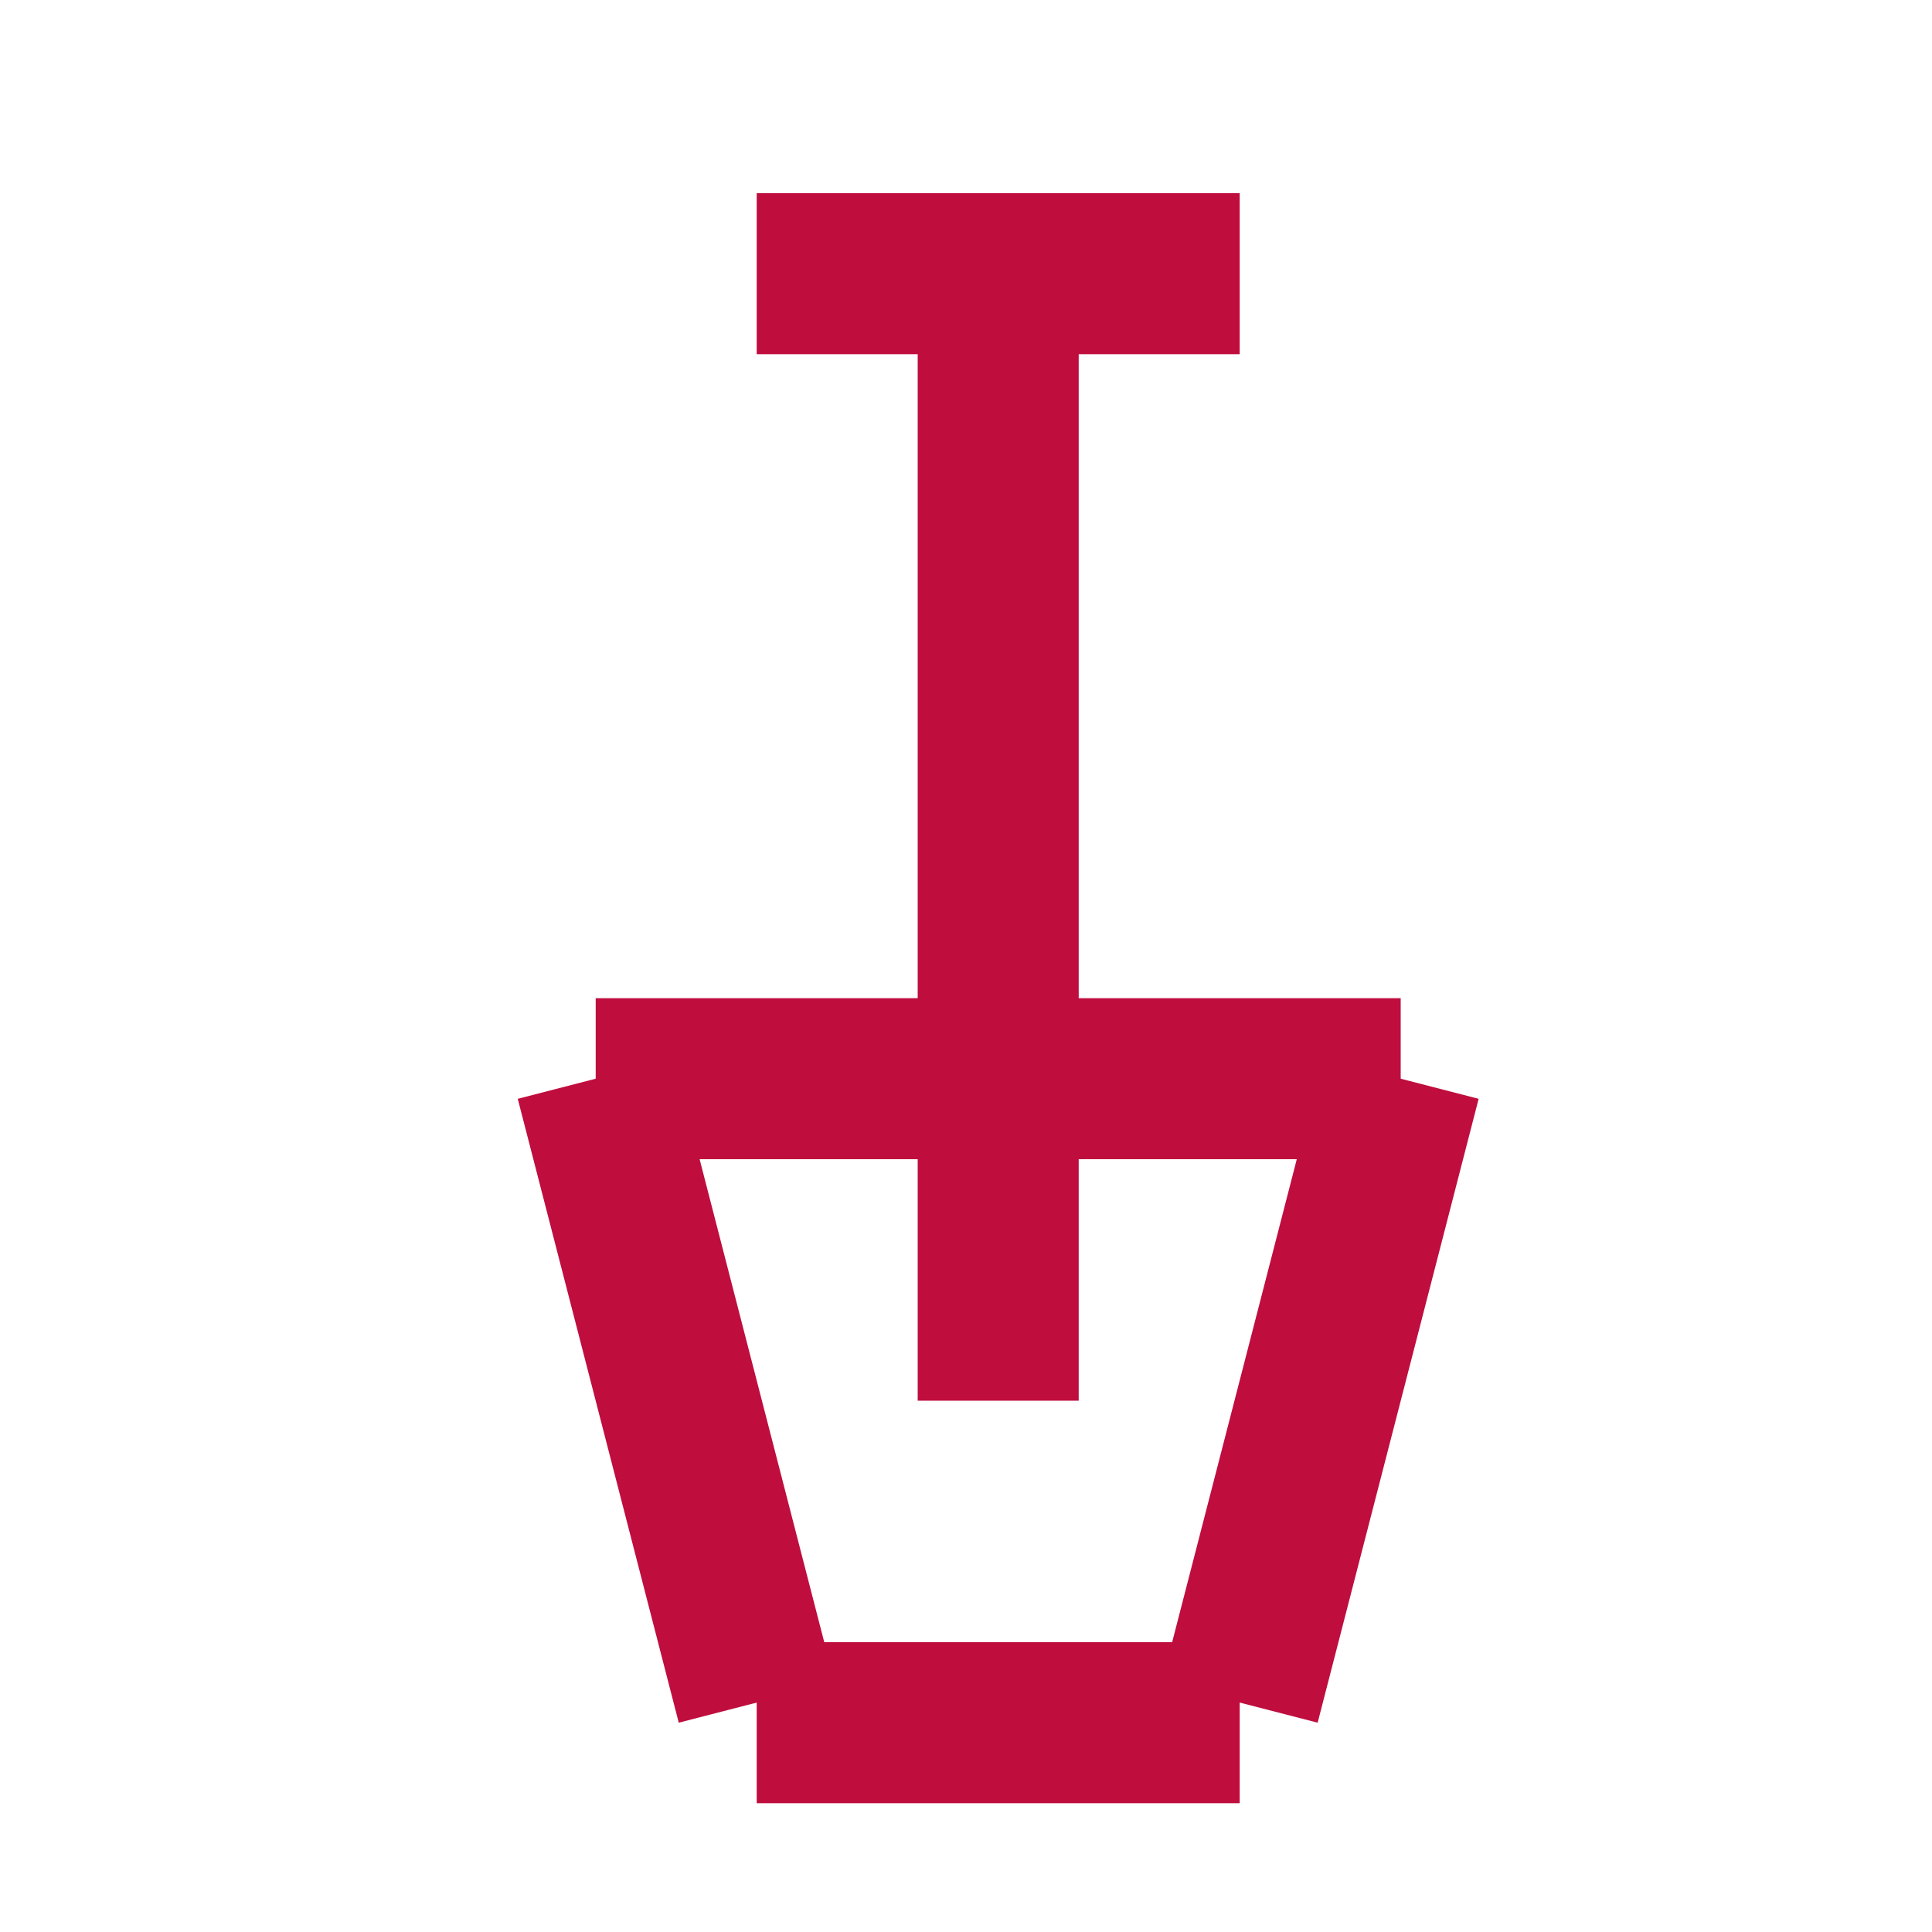
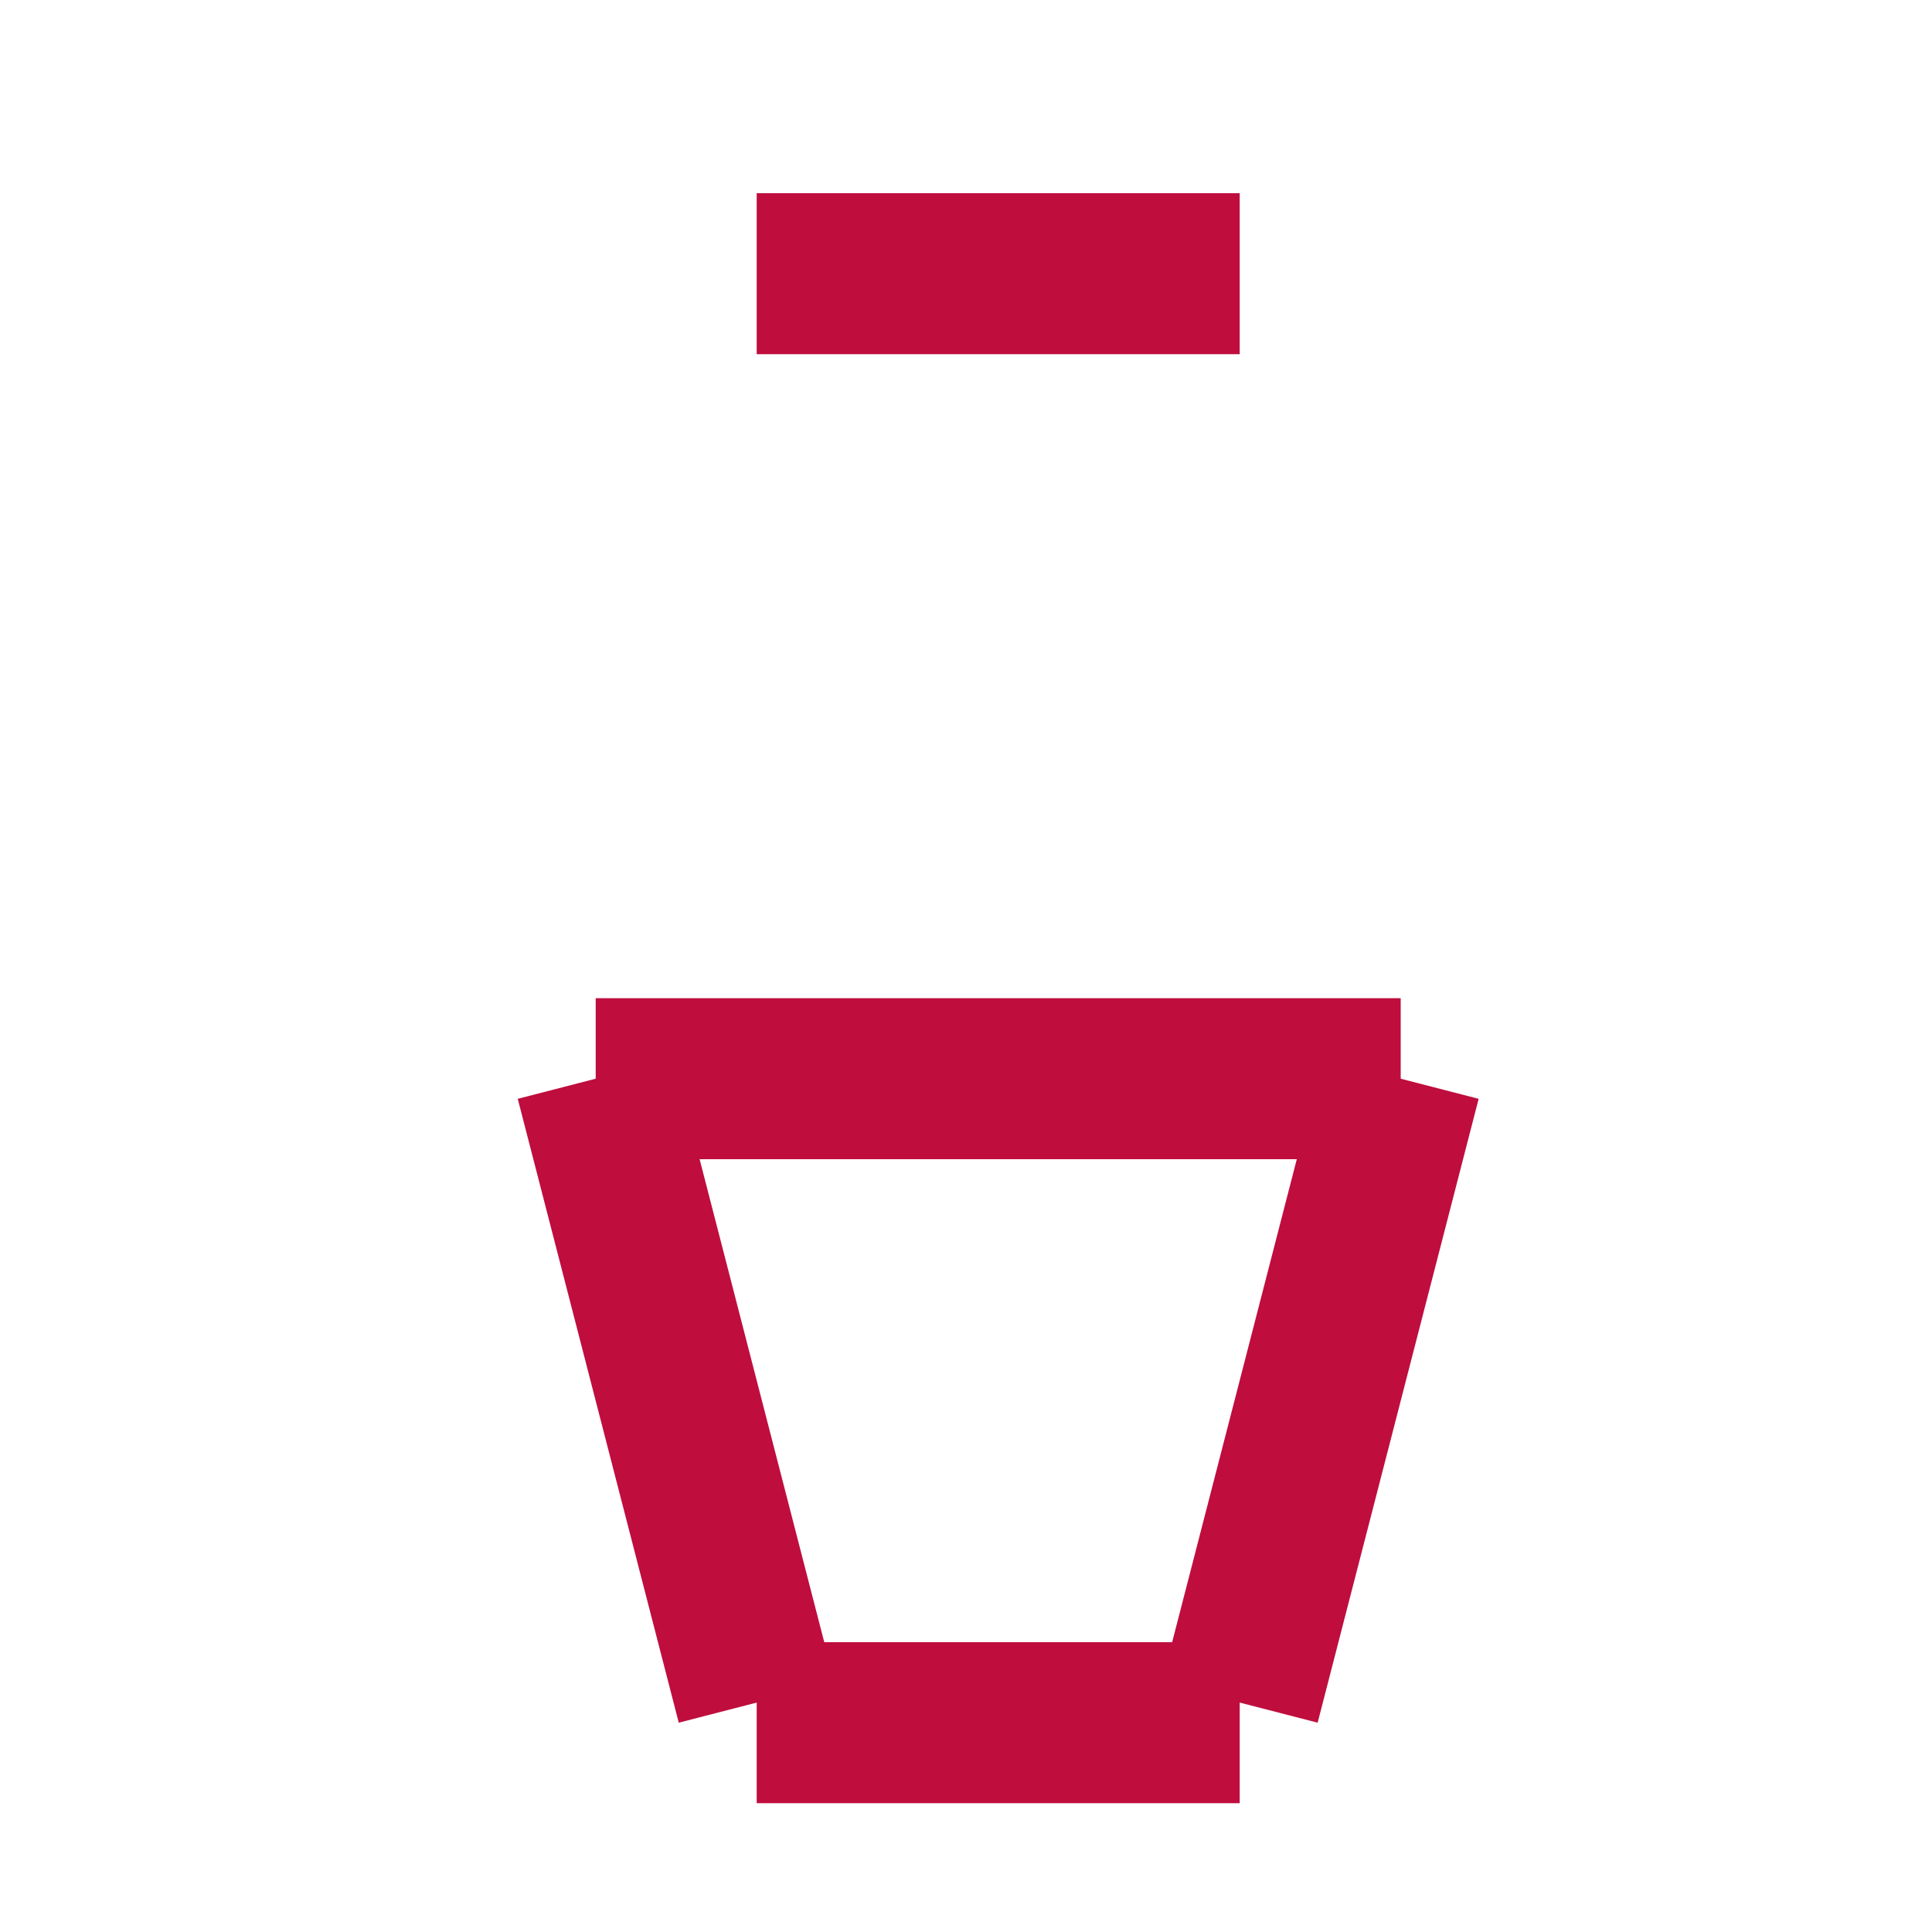
<svg xmlns="http://www.w3.org/2000/svg" width="240" height="240" viewBox="0 0 240 240" fill="none">
  <g id="Berghilfe_Pikto_RGB_Schaufel_Moosgruen">
    <mask id="mask0" mask-type="alpha" maskUnits="userSpaceOnUse" x="60" y="20" width="120" height="200">
      <path id="Vector" d="M179.7 132.5L170 130V120H130V40H150V20H90V40H110V120H70V130L60.3 132.5L80.3 210L90 207.5V220H150V207.5L159.7 210L179.7 132.5ZM130 170V140H157.1L141.6 200H98.4L82.9 140H110V170H130Z" fill="white" />
    </mask>
    <g>
      <set attributeName="mask" to="url(#mask0)" begin="0.5s" />
      <g id="Group 19">
        <g id="Vector_2" filter="url(#filter0_d)">
          <path d="M170 130L150 207.5" stroke="#BF0D3E" stroke-width="20" stroke-miterlimit="10" />
          <animateMotion dur="0.5s" values="0,50; 0,0" repeatCount="1" keySplines=".25,.1,.25,1" calcMode="spline" />
        </g>
        <g id="Vector_3" filter="url(#filter1_d)">
-           <path d="M120 30V170" stroke="#BF0D3E" stroke-width="20" stroke-miterlimit="10" />
          <animateMotion dur="0.5s" values="0,-50; 0,0" repeatCount="1" />
        </g>
        <g id="Vector_4" filter="url(#filter2_d)">
          <path d="M90 30H150" stroke="#BF0D3E" stroke-width="20" stroke-miterlimit="10" />
          <animateMotion dur="0.5s" values="0,-50; 0,0" repeatCount="1" />
        </g>
        <g id="Vector_5" filter="url(#filter3_d)">
          <path d="M70 130H170" stroke="#BF0D3E" stroke-width="20" stroke-miterlimit="10" />
          <animateMotion dur="0.5s" values="0,50; 0,0" repeatCount="1" keySplines=".25,.1,.25,1" calcMode="spline" />
        </g>
        <g id="Vector_6" filter="url(#filter4_d)">
          <path d="M90 210H150" stroke="#BF0D3E" stroke-width="20" stroke-miterlimit="10" />
          <animateMotion dur="0.5s" values="0,50; 0,0" repeatCount="1" keySplines=".25,.1,.25,1" calcMode="spline" />
        </g>
        <g id="Vector_7" filter="url(#filter5_d)">
          <path d="M70 130L90 207.5" stroke="#BF0D3E" stroke-width="20" stroke-miterlimit="10" />
          <animateMotion dur="0.5s" values="0,50; 0,0" repeatCount="1" keySplines=".25,.1,.25,1" calcMode="spline" />
        </g>
      </g>
    </g>
  </g>
  <defs>
    <filter id="filter0_d" x="140.317" y="127.501" width="47.365" height="90.498" filterUnits="userSpaceOnUse" color-interpolation-filters="sRGB">
      <feFlood flood-opacity="0" result="BackgroundImageFix" />
      <feColorMatrix in="SourceAlpha" type="matrix" values="0 0 0 0 0 0 0 0 0 0 0 0 0 0 0 0 0 0 127 0" />
      <feOffset dx="4" dy="4" />
      <feGaussianBlur stdDeviation="2" />
      <feColorMatrix type="matrix" values="0 0 0 0 0 0 0 0 0 0 0 0 0 0 0 0 0 0 0 0">
        <animate begin="0.4s" dur="1s" attributeName="values" from="0 0 0 0 0 0 0 0 0 0 0 0 0 0 0 0 0 0 0 0" to="0 0 0 0 0 0 0 0 0 0 0 0 0 0 0 0 0 0 0.25 0" repeatCount="1" fill="freeze" />
      </feColorMatrix>
      <feBlend mode="multiply" in2="BackgroundImageFix" result="effect1_dropShadow" />
      <feBlend mode="normal" in="SourceGraphic" in2="effect1_dropShadow" result="shape" />
    </filter>
    <filter id="filter1_d" x="110" y="30" width="28" height="148" filterUnits="userSpaceOnUse" color-interpolation-filters="sRGB">
      <feFlood flood-opacity="0" result="BackgroundImageFix" />
      <feColorMatrix in="SourceAlpha" type="matrix" values="0 0 0 0 0 0 0 0 0 0 0 0 0 0 0 0 0 0 127 0" />
      <feOffset dx="4" dy="4" />
      <feGaussianBlur stdDeviation="2" />
      <feColorMatrix type="matrix" values="0 0 0 0 0 0 0 0 0 0 0 0 0 0 0 0 0 0 0 0">
        <animate begin="0.4s" dur="1s" attributeName="values" from="0 0 0 0 0 0 0 0 0 0 0 0 0 0 0 0 0 0 0 0" to="0 0 0 0 0 0 0 0 0 0 0 0 0 0 0 0 0 0 0.25 0" repeatCount="1" fill="freeze" />
      </feColorMatrix>
      <feBlend mode="multiply" in2="BackgroundImageFix" result="effect1_dropShadow" />
      <feBlend mode="normal" in="SourceGraphic" in2="effect1_dropShadow" result="shape" />
    </filter>
    <filter id="filter2_d" x="90" y="20" width="68" height="28" filterUnits="userSpaceOnUse" color-interpolation-filters="sRGB">
      <feFlood flood-opacity="0" result="BackgroundImageFix" />
      <feColorMatrix in="SourceAlpha" type="matrix" values="0 0 0 0 0 0 0 0 0 0 0 0 0 0 0 0 0 0 127 0" />
      <feOffset dx="4" dy="4" />
      <feGaussianBlur stdDeviation="2" />
      <feColorMatrix type="matrix" values="0 0 0 0 0 0 0 0 0 0 0 0 0 0 0 0 0 0 0 0">
        <animate begin="0.4s" dur="1s" attributeName="values" from="0 0 0 0 0 0 0 0 0 0 0 0 0 0 0 0 0 0 0 0" to="0 0 0 0 0 0 0 0 0 0 0 0 0 0 0 0 0 0 0.25 0" repeatCount="1" fill="freeze" />
      </feColorMatrix>
      <feBlend mode="multiply" in2="BackgroundImageFix" result="effect1_dropShadow" />
      <feBlend mode="normal" in="SourceGraphic" in2="effect1_dropShadow" result="shape" />
    </filter>
    <filter id="filter3_d" x="70" y="120" width="108" height="28" filterUnits="userSpaceOnUse" color-interpolation-filters="sRGB">
      <feFlood flood-opacity="0" result="BackgroundImageFix" />
      <feColorMatrix in="SourceAlpha" type="matrix" values="0 0 0 0 0 0 0 0 0 0 0 0 0 0 0 0 0 0 127 0" />
      <feOffset dx="4" dy="4" />
      <feGaussianBlur stdDeviation="2" />
      <feColorMatrix type="matrix" values="0 0 0 0 0 0 0 0 0 0 0 0 0 0 0 0 0 0 0 0">
        <animate begin="0.4s" dur="1s" attributeName="values" from="0 0 0 0 0 0 0 0 0 0 0 0 0 0 0 0 0 0 0 0" to="0 0 0 0 0 0 0 0 0 0 0 0 0 0 0 0 0 0 0.25 0" repeatCount="1" fill="freeze" />
      </feColorMatrix>
      <feBlend mode="multiply" in2="BackgroundImageFix" result="effect1_dropShadow" />
      <feBlend mode="normal" in="SourceGraphic" in2="effect1_dropShadow" result="shape" />
    </filter>
    <filter id="filter4_d" x="90" y="200" width="68" height="28" filterUnits="userSpaceOnUse" color-interpolation-filters="sRGB">
      <feFlood flood-opacity="0" result="BackgroundImageFix" />
      <feColorMatrix in="SourceAlpha" type="matrix" values="0 0 0 0 0 0 0 0 0 0 0 0 0 0 0 0 0 0 127 0" />
      <feOffset dx="4" dy="4" />
      <feGaussianBlur stdDeviation="2" />
      <feColorMatrix type="matrix" values="0 0 0 0 0 0 0 0 0 0 0 0 0 0 0 0 0 0 0 0">
        <animate begin="0.4s" dur="1s" attributeName="values" from="0 0 0 0 0 0 0 0 0 0 0 0 0 0 0 0 0 0 0 0" to="0 0 0 0 0 0 0 0 0 0 0 0 0 0 0 0 0 0 0.25 0" repeatCount="1" fill="freeze" />
      </feColorMatrix>
      <feBlend mode="multiply" in2="BackgroundImageFix" result="effect1_dropShadow" />
      <feBlend mode="normal" in="SourceGraphic" in2="effect1_dropShadow" result="shape" />
    </filter>
    <filter id="filter5_d" x="60.317" y="127.501" width="47.365" height="90.498" filterUnits="userSpaceOnUse" color-interpolation-filters="sRGB">
      <feFlood flood-opacity="0" result="BackgroundImageFix" />
      <feColorMatrix in="SourceAlpha" type="matrix" values="0 0 0 0 0 0 0 0 0 0 0 0 0 0 0 0 0 0 127 0" />
      <feOffset dx="4" dy="4" />
      <feGaussianBlur stdDeviation="2" />
      <feColorMatrix type="matrix" values="0 0 0 0 0 0 0 0 0 0 0 0 0 0 0 0 0 0 0 0">
        <animate begin="0.4s" dur="1s" attributeName="values" from="0 0 0 0 0 0 0 0 0 0 0 0 0 0 0 0 0 0 0 0" to="0 0 0 0 0 0 0 0 0 0 0 0 0 0 0 0 0 0 0.25 0" repeatCount="1" fill="freeze" />
      </feColorMatrix>
      <feBlend mode="multiply" in2="BackgroundImageFix" result="effect1_dropShadow" />
      <feBlend mode="normal" in="SourceGraphic" in2="effect1_dropShadow" result="shape" />
    </filter>
  </defs>
</svg>